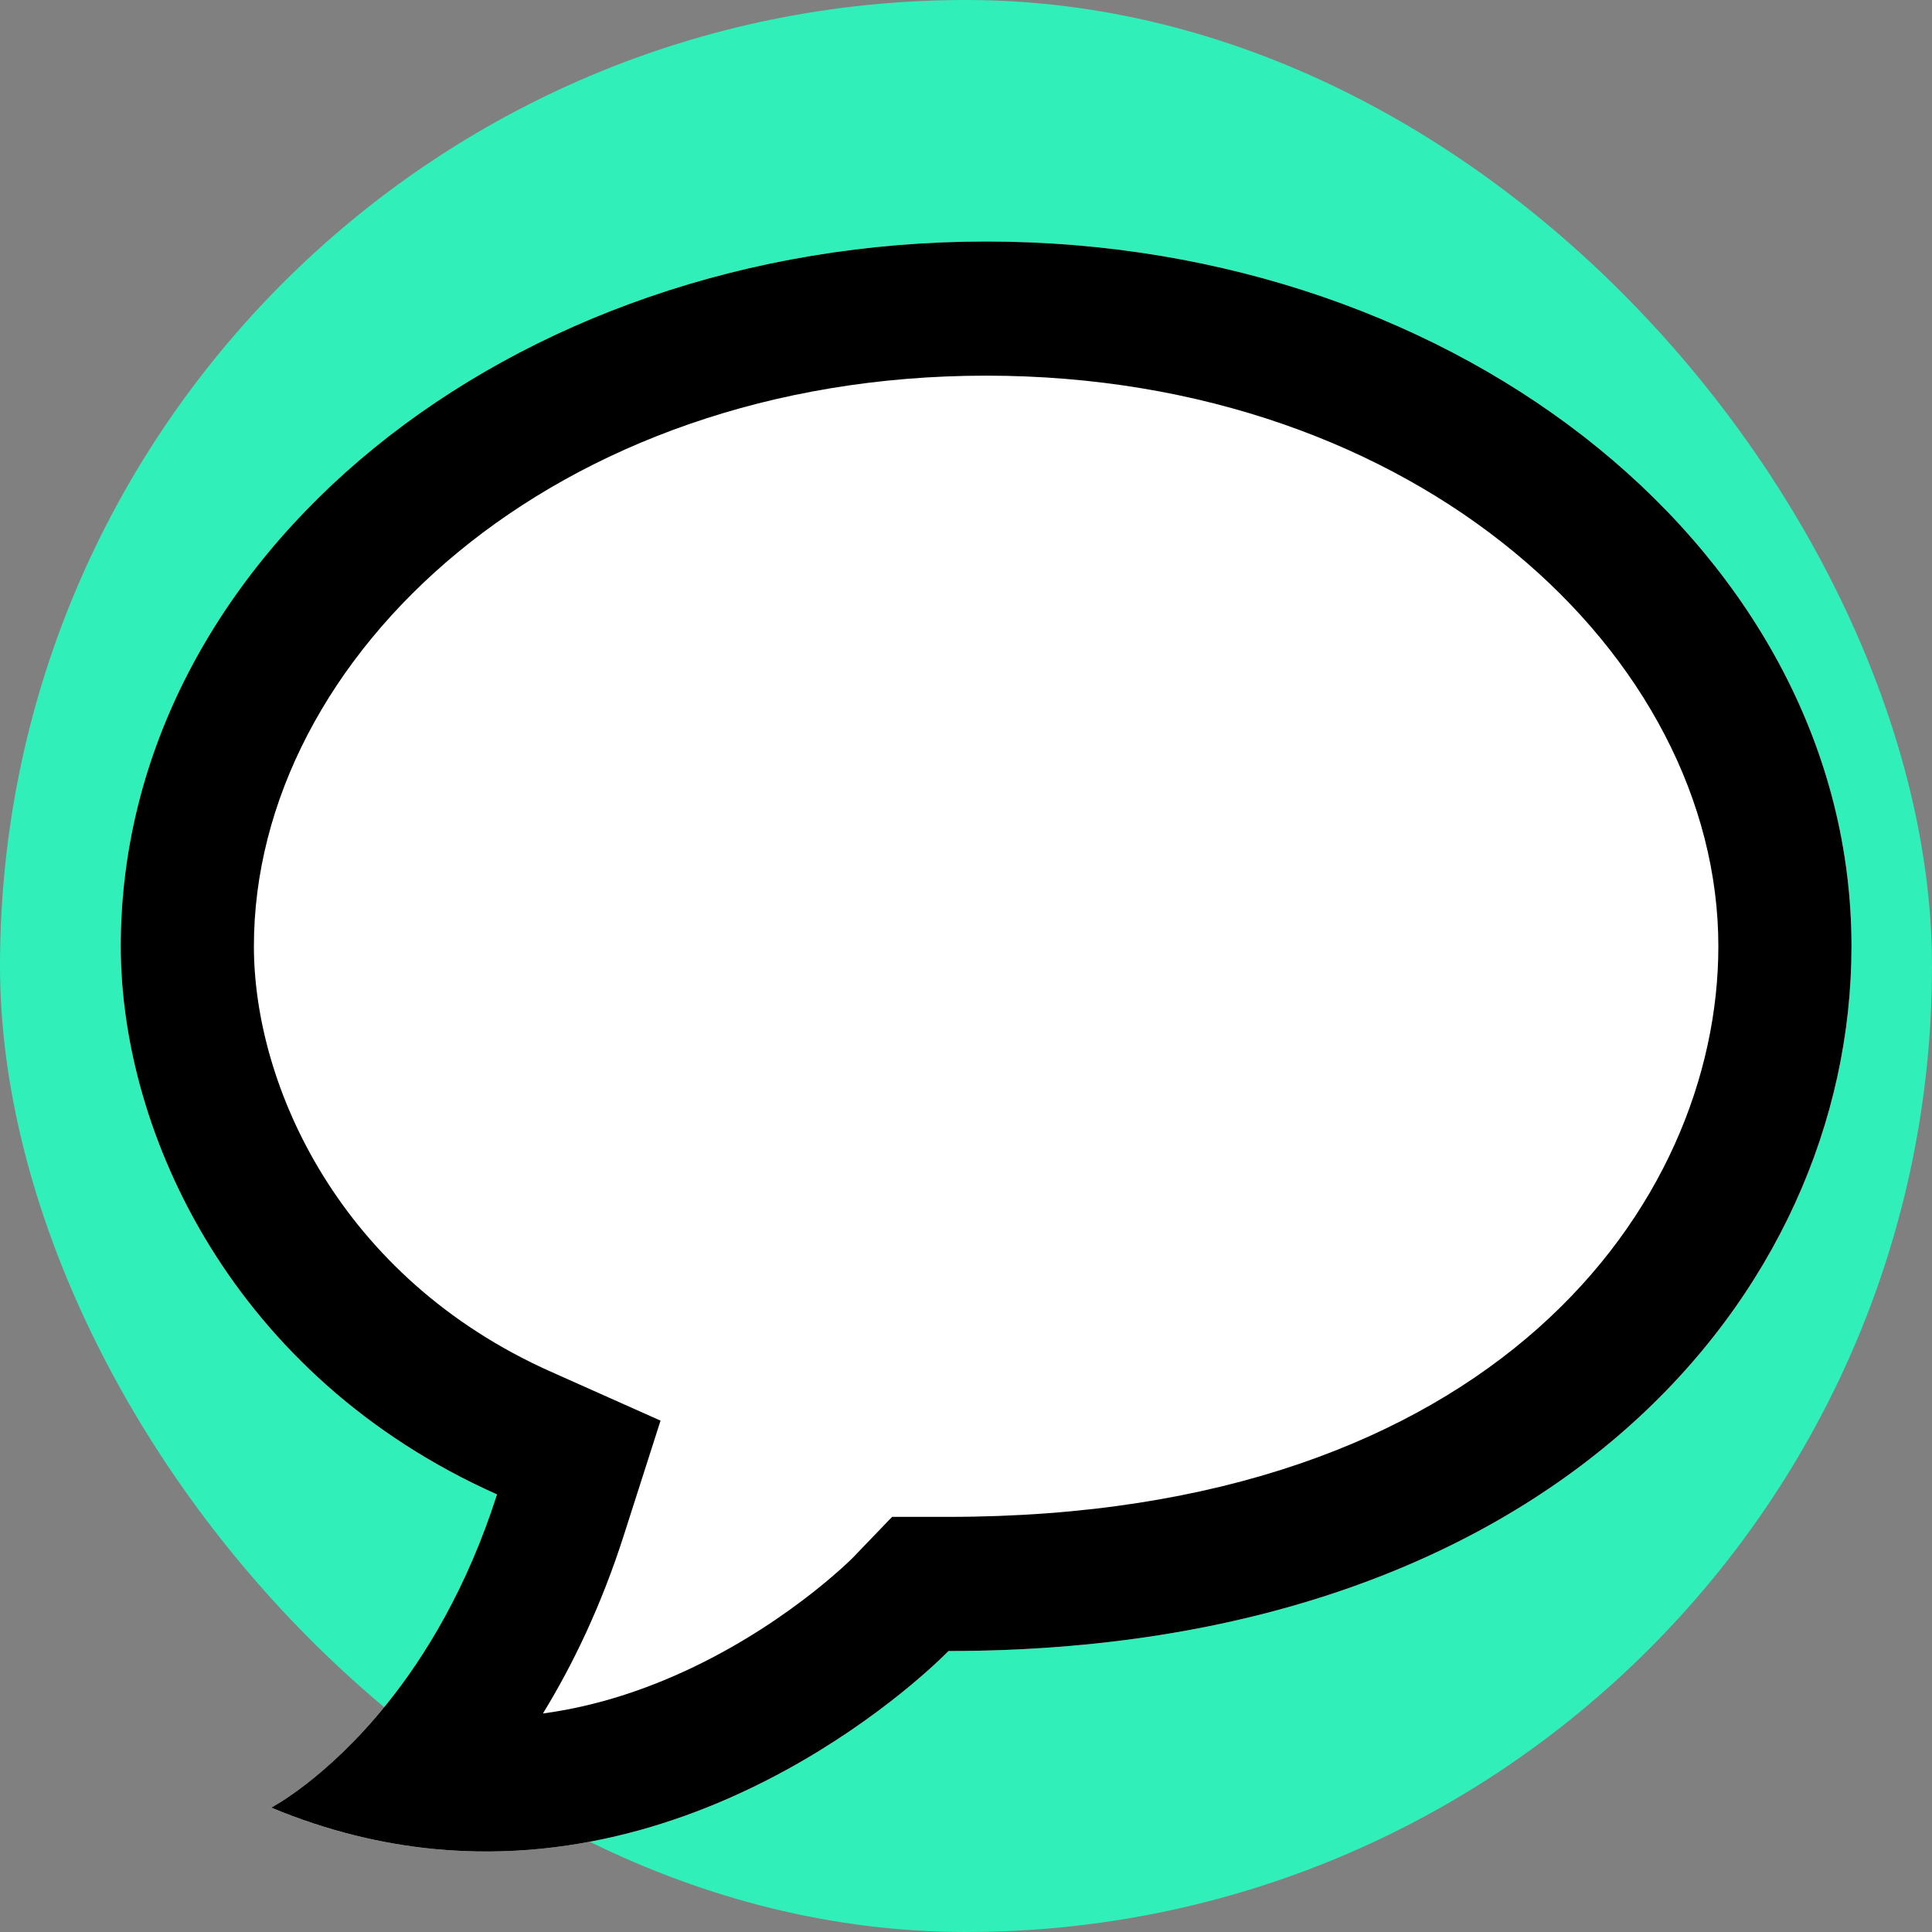
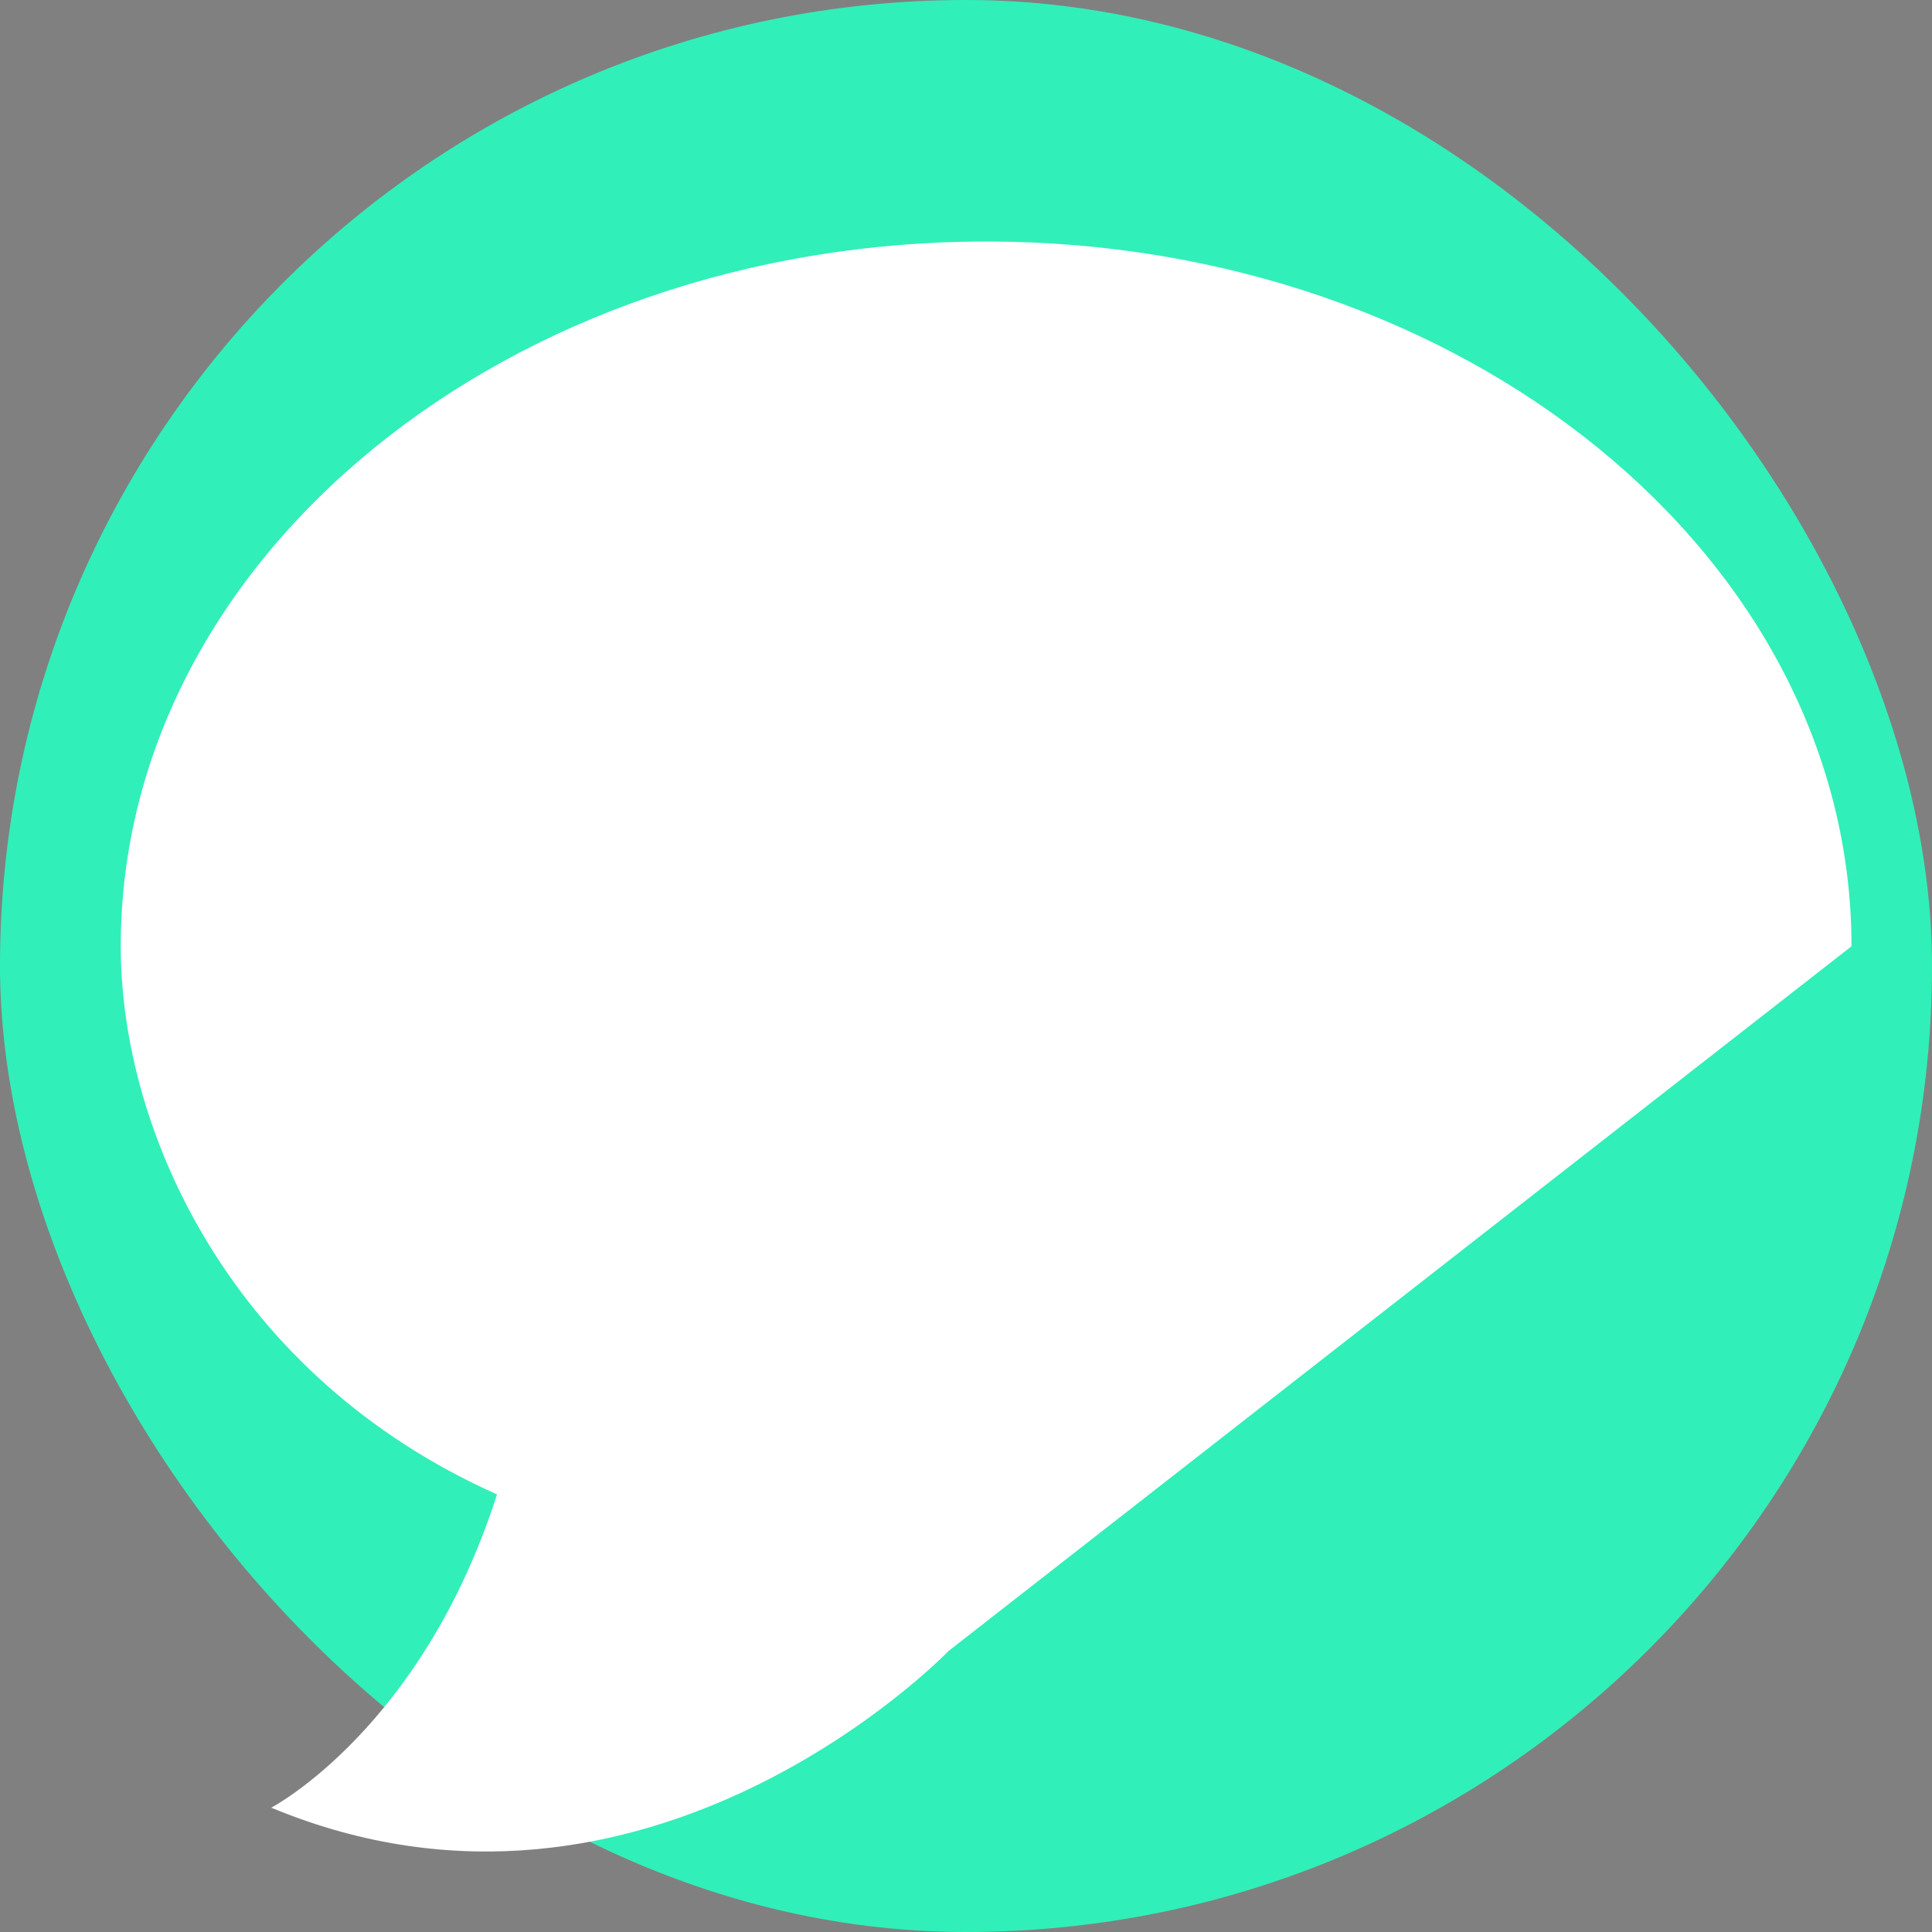
<svg xmlns="http://www.w3.org/2000/svg" width="48" height="48" id="screenshot-4c303e10-f7a4-11ec-a5eb-5b34f1b9a5f8" viewBox="0 0 48 48" style="-webkit-print-color-adjust: exact;" fill="none" version="1.1">
  <rect x="0" y="0" width="48" height="48" fill="#808080" stroke="none" />
  <g id="shape-4c303e10-f7a4-11ec-a5eb-5b34f1b9a5f8" rx="0" ry="0">
    <g id="shape-4c303e11-f7a4-11ec-a5eb-5b34f1b9a5f8">
      <g id="fills-4c303e11-f7a4-11ec-a5eb-5b34f1b9a5f8">
        <rect rx="24" ry="24" x="0" y="0" transform="" width="48" height="48" style="fill: rgb(49, 239, 184); fill-opacity: 1;" />
      </g>
    </g>
    <g id="shape-fd4cc483-02bb-11ed-9a39-e16fc89e0613" rx="0" ry="0">
      <g id="shape-fd4cc484-02bb-11ed-9a39-e16fc89e0613">
        <g id="fills-fd4cc484-02bb-11ed-9a39-e16fc89e0613">
-           <path rx="0" ry="0" d="M46,23.51C46,13.839,36.374,6,24.5,6C12.626,6,3,13.839,3,23.51C3,28.169,5.804,34.21,12.348,37.128C10.478,42.965,6.739,44.911,6.739,44.911C16.087,48.802,23.565,41.019,23.565,41.019C38.522,41.019,46,32.158,46,23.51ZZ" style="fill: rgb(255, 255, 255);" />
+           <path rx="0" ry="0" d="M46,23.51C46,13.839,36.374,6,24.5,6C12.626,6,3,13.839,3,23.51C3,28.169,5.804,34.21,12.348,37.128C10.478,42.965,6.739,44.911,6.739,44.911C16.087,48.802,23.565,41.019,23.565,41.019ZZ" style="fill: rgb(255, 255, 255);" />
        </g>
      </g>
      <g id="shape-fd4cc485-02bb-11ed-9a39-e16fc89e0613">
        <g id="fills-fd4cc485-02bb-11ed-9a39-e16fc89e0613">
-           <path fill-rule="evenodd" clip-rule="evenodd" rx="0" ry="0" d="M16.411,35.295L15.496,38.152C14.94,39.886,14.238,41.349,13.489,42.571C14.859,42.387,16.118,41.951,17.235,41.415C18.484,40.815,19.505,40.108,20.211,39.551C20.561,39.274,20.826,39.041,20.994,38.886C21.078,38.809,21.137,38.752,21.17,38.719C21.184,38.705,21.194,38.696,21.198,38.691C21.199,38.69,21.2,38.69,21.2,38.689L22.164,37.686L23.565,37.686C37.124,37.686,42.692,29.912,42.692,23.51C42.692,16.308,35.24,9.333,24.5,9.333C13.76,9.333,6.308,16.308,6.308,23.51C6.308,26.958,8.435,31.738,13.687,34.08L16.411,35.295ZZM10.807,45.94C9.506,45.816,8.144,45.495,6.739,44.91C6.739,44.91,8.101,44.202,9.591,42.358C10.571,41.146,11.607,39.443,12.348,37.128C5.804,34.21,3,28.169,3,23.51C3,13.839,12.626,6,24.5,6C36.374,6,46,13.839,46,23.51C46,32.158,38.522,41.019,23.565,41.019C23.565,41.019,18.165,46.639,10.807,45.94ZZ" style="fill: rgb(0, 0, 0);" />
-         </g>
+           </g>
      </g>
    </g>
  </g>
</svg>